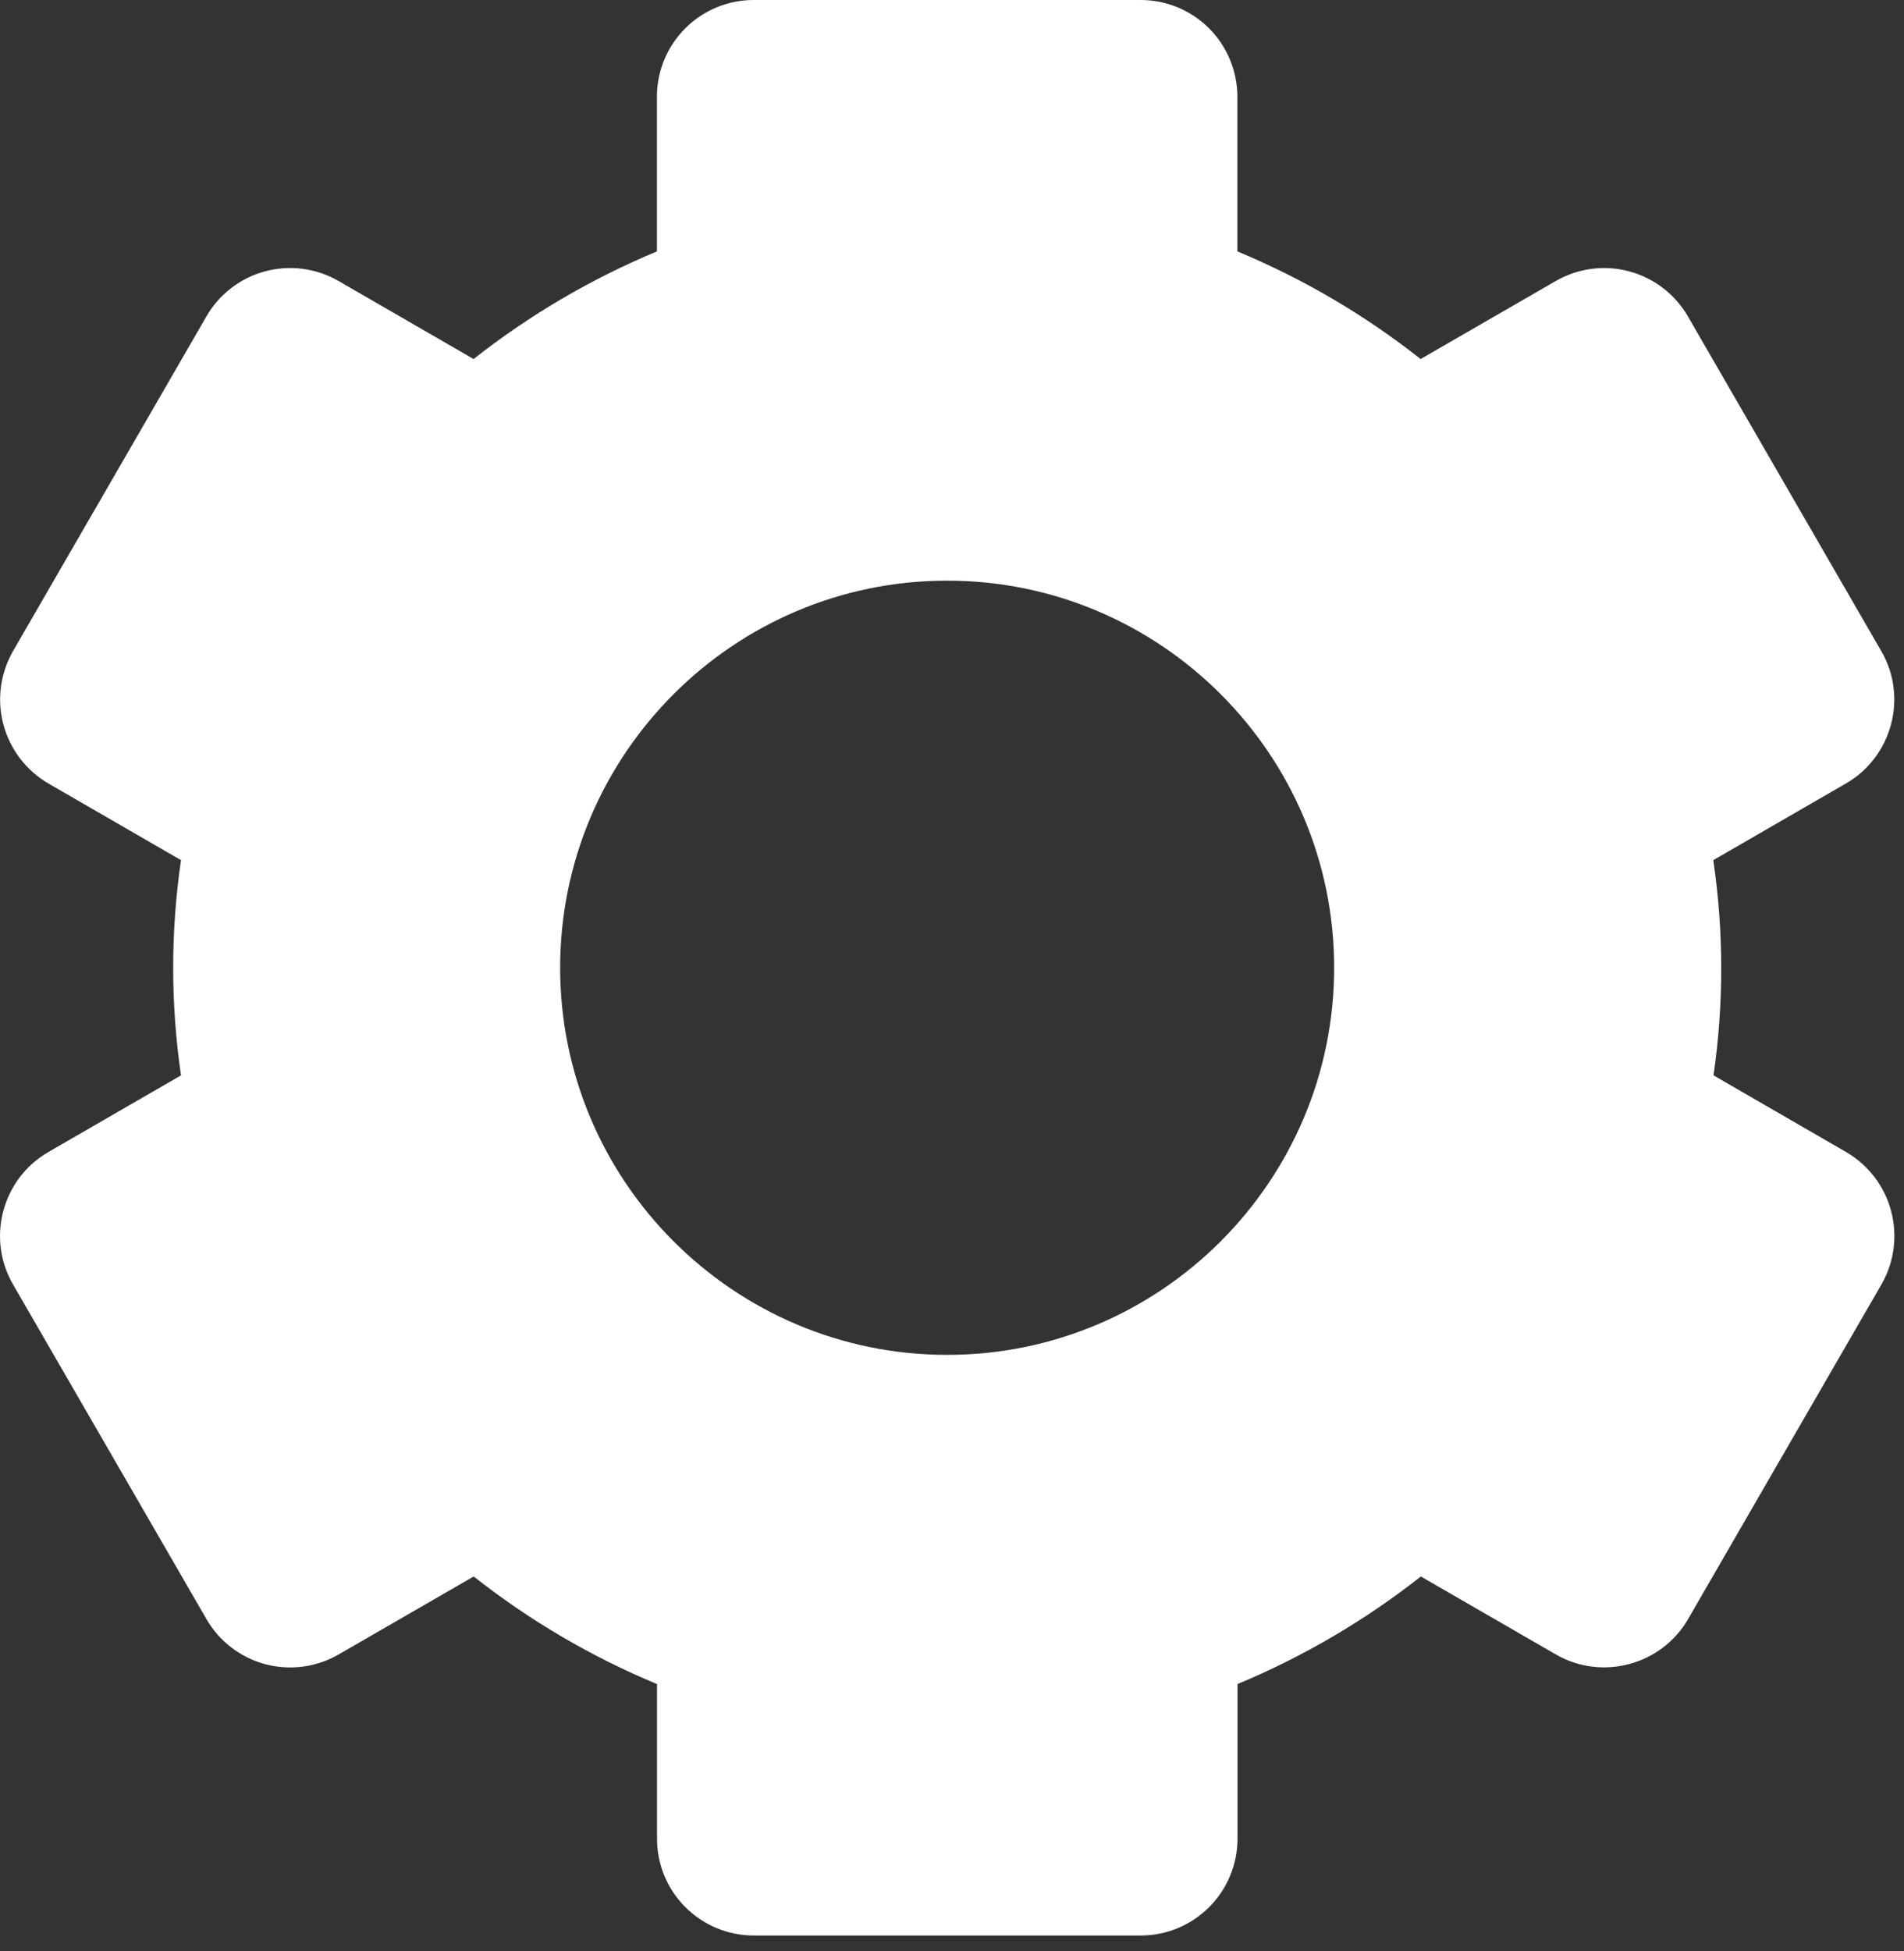
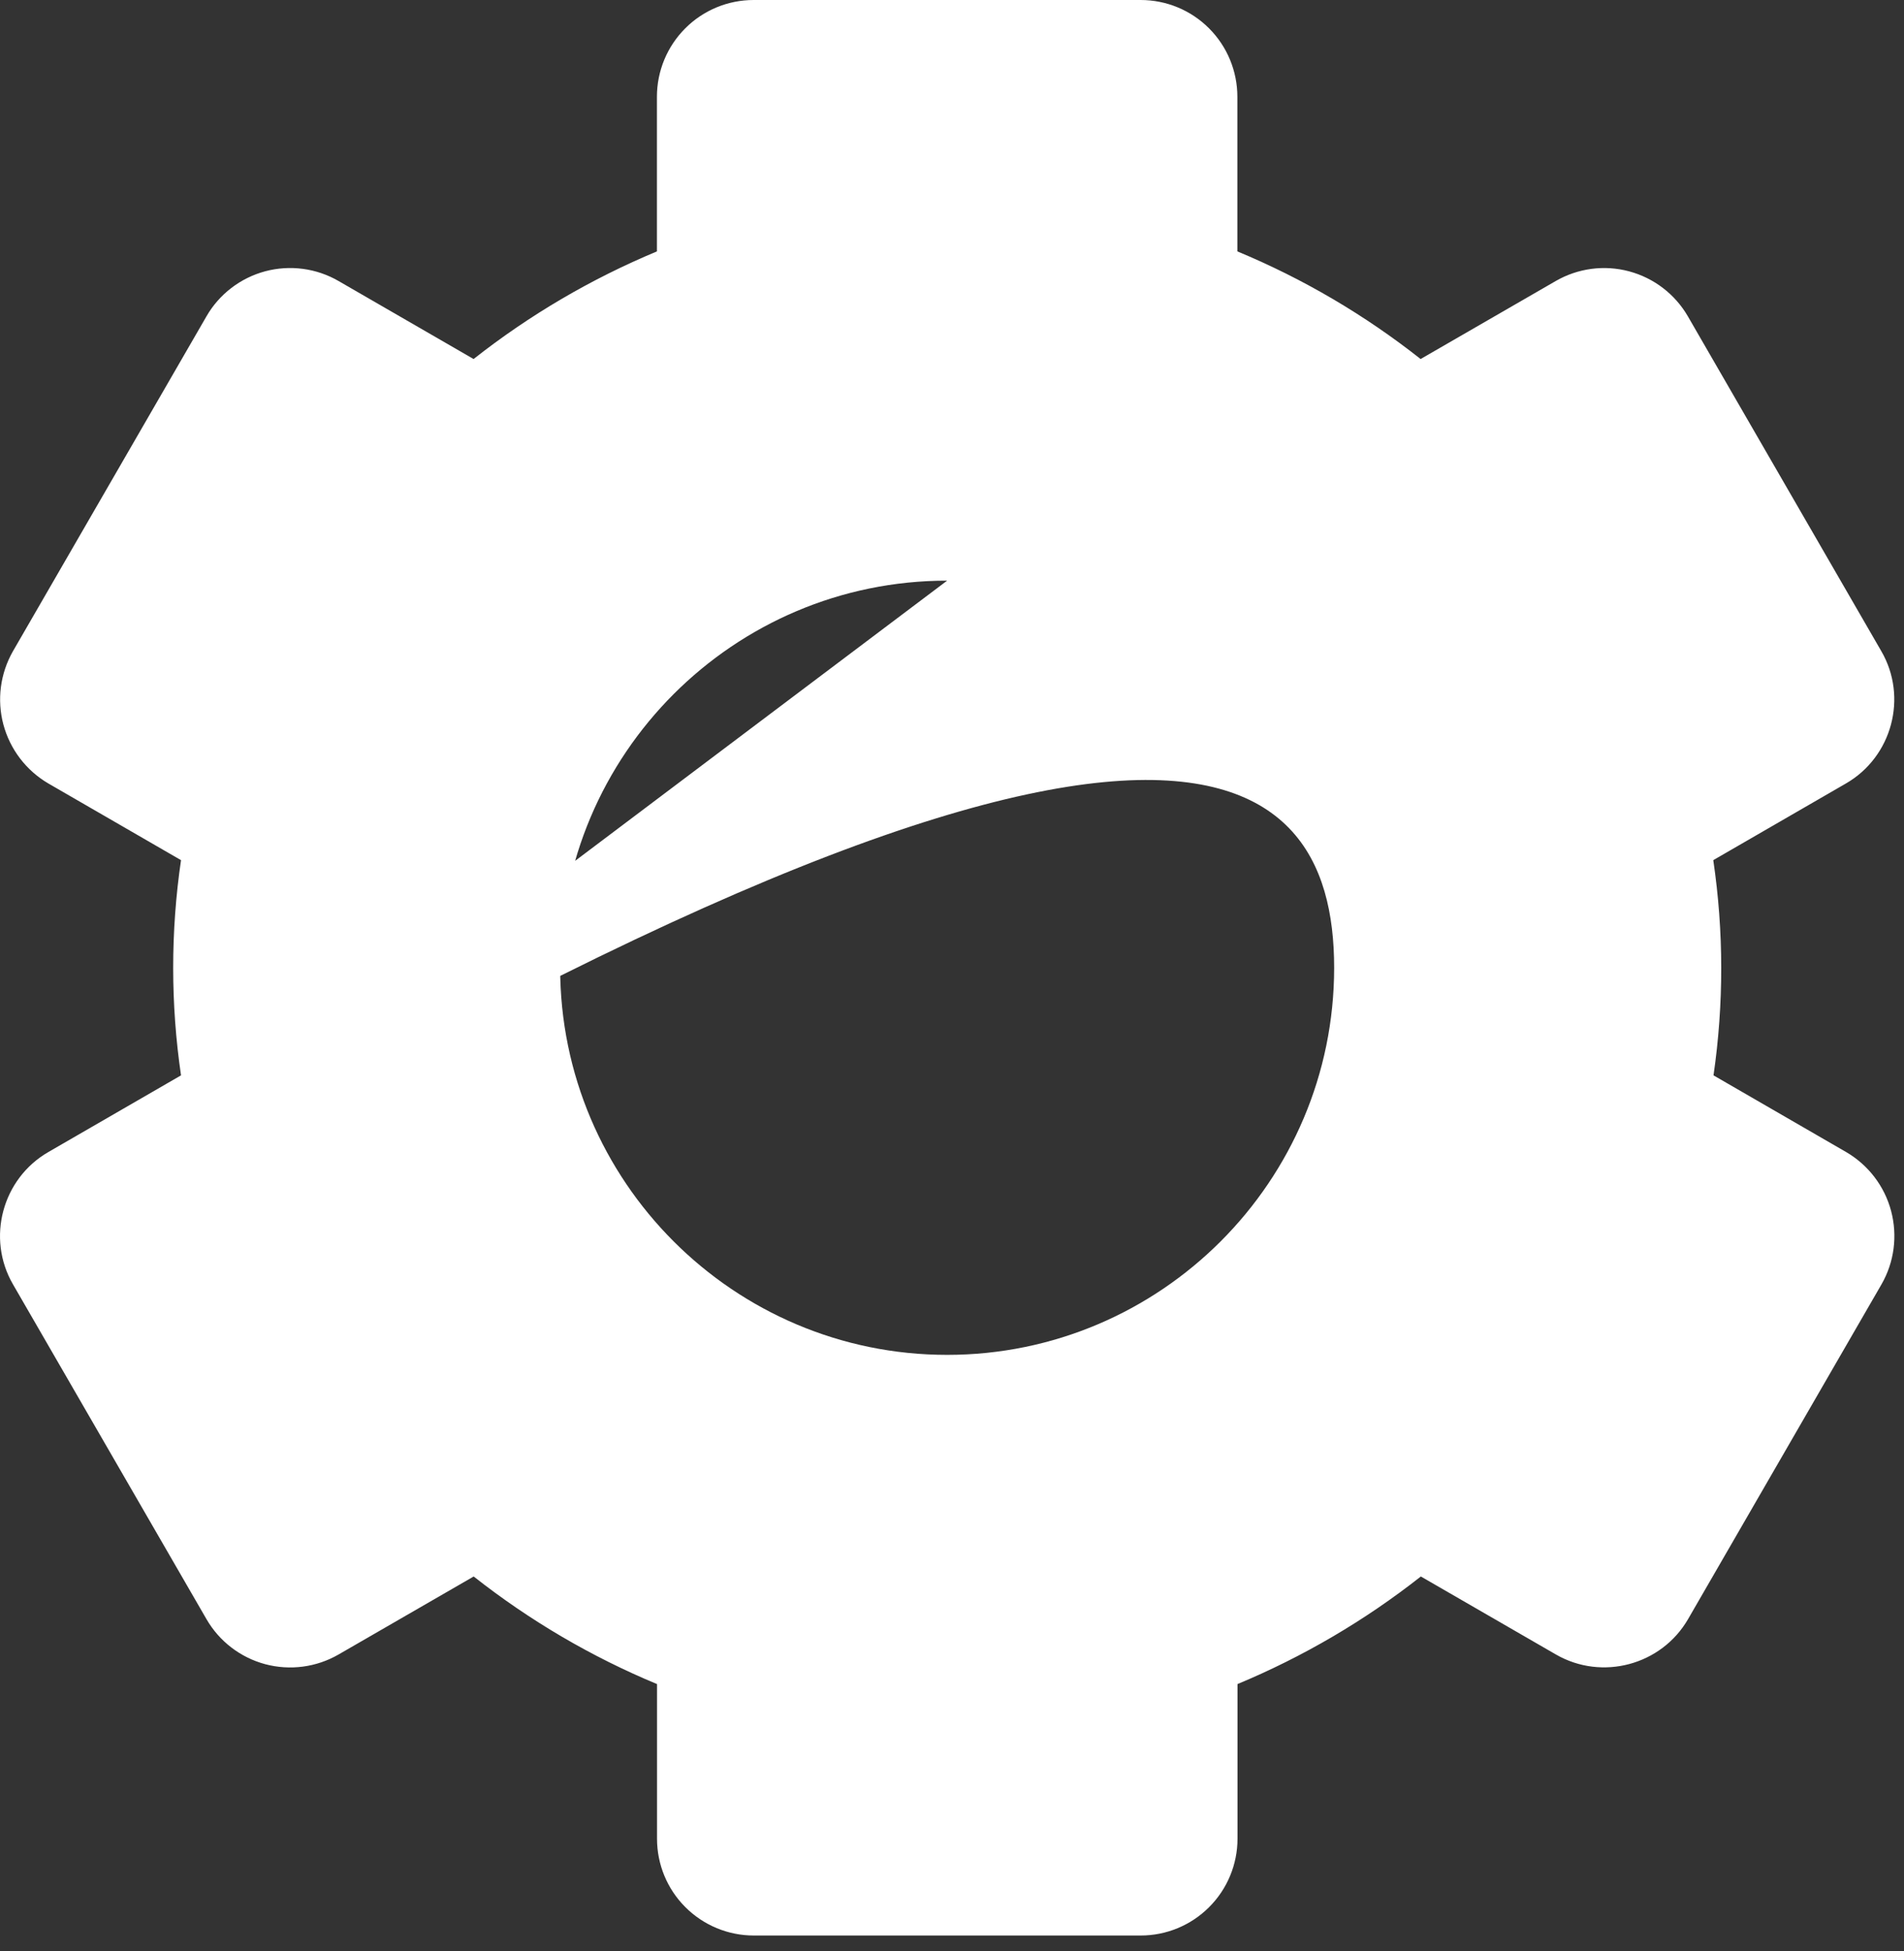
<svg xmlns="http://www.w3.org/2000/svg" width="41" height="42" viewBox="0 0 41 42" fill="none">
  <rect x="0" y="0" width="41" height="42" fill="#333333" stroke="none" />
-   <path d="M0.279 27.648L4.446 34.856C4.722 35.334 5.177 35.683 5.711 35.826C6.245 35.968 6.813 35.893 7.291 35.617L10.2 33.938C11.408 34.89 12.743 35.671 14.148 36.254V39.583C14.148 40.136 14.367 40.666 14.758 41.056C15.149 41.447 15.678 41.667 16.231 41.667H24.564C25.117 41.667 25.647 41.447 26.037 41.056C26.428 40.666 26.648 40.136 26.648 39.583V36.254C28.063 35.665 29.391 34.886 30.596 33.938L33.504 35.617C34.498 36.19 35.777 35.846 36.35 34.856L40.516 27.648C40.791 27.169 40.864 26.602 40.722 26.068C40.58 25.535 40.232 25.08 39.756 24.802L36.898 23.15C37.121 21.613 37.12 20.053 36.893 18.517L39.752 16.865C40.743 16.292 41.087 15.01 40.512 14.019L36.346 6.81C36.069 6.332 35.614 5.984 35.08 5.841C34.546 5.698 33.978 5.774 33.5 6.05L30.591 7.729C29.388 6.78 28.061 6 26.645 5.412V2.083C26.645 1.531 26.426 1.001 26.035 0.61C25.645 0.219 25.115 0 24.562 0H16.229C15.676 0 15.146 0.219 14.756 0.61C14.365 1.001 14.146 1.531 14.146 2.083V5.412C12.73 6.002 11.402 6.781 10.198 7.729L7.291 6.05C7.055 5.913 6.793 5.824 6.522 5.788C6.251 5.752 5.975 5.77 5.711 5.84C5.446 5.911 5.199 6.033 4.982 6.199C4.764 6.366 4.582 6.573 4.446 6.81L0.279 14.019C0.005 14.498 -0.069 15.065 0.073 15.598C0.216 16.131 0.563 16.586 1.039 16.865L3.898 18.517C3.673 20.053 3.673 21.614 3.898 23.15L1.039 24.802C0.048 25.375 -0.296 26.656 0.279 27.648ZM20.395 12.5C24.991 12.5 28.729 16.238 28.729 20.833C28.729 25.429 24.991 29.167 20.395 29.167C15.8 29.167 12.062 25.429 12.062 20.833C12.062 16.238 15.8 12.5 20.395 12.5Z" fill="white" />
+   <path d="M0.279 27.648L4.446 34.856C4.722 35.334 5.177 35.683 5.711 35.826C6.245 35.968 6.813 35.893 7.291 35.617L10.2 33.938C11.408 34.89 12.743 35.671 14.148 36.254V39.583C14.148 40.136 14.367 40.666 14.758 41.056C15.149 41.447 15.678 41.667 16.231 41.667H24.564C25.117 41.667 25.647 41.447 26.037 41.056C26.428 40.666 26.648 40.136 26.648 39.583V36.254C28.063 35.665 29.391 34.886 30.596 33.938L33.504 35.617C34.498 36.19 35.777 35.846 36.35 34.856L40.516 27.648C40.791 27.169 40.864 26.602 40.722 26.068C40.58 25.535 40.232 25.08 39.756 24.802L36.898 23.15C37.121 21.613 37.12 20.053 36.893 18.517L39.752 16.865C40.743 16.292 41.087 15.01 40.512 14.019L36.346 6.81C36.069 6.332 35.614 5.984 35.08 5.841C34.546 5.698 33.978 5.774 33.5 6.05L30.591 7.729C29.388 6.78 28.061 6 26.645 5.412V2.083C26.645 1.531 26.426 1.001 26.035 0.61C25.645 0.219 25.115 0 24.562 0H16.229C15.676 0 15.146 0.219 14.756 0.61C14.365 1.001 14.146 1.531 14.146 2.083V5.412C12.73 6.002 11.402 6.781 10.198 7.729L7.291 6.05C7.055 5.913 6.793 5.824 6.522 5.788C6.251 5.752 5.975 5.77 5.711 5.84C5.446 5.911 5.199 6.033 4.982 6.199C4.764 6.366 4.582 6.573 4.446 6.81L0.279 14.019C0.005 14.498 -0.069 15.065 0.073 15.598C0.216 16.131 0.563 16.586 1.039 16.865L3.898 18.517C3.673 20.053 3.673 21.614 3.898 23.15L1.039 24.802C0.048 25.375 -0.296 26.656 0.279 27.648ZC24.991 12.5 28.729 16.238 28.729 20.833C28.729 25.429 24.991 29.167 20.395 29.167C15.8 29.167 12.062 25.429 12.062 20.833C12.062 16.238 15.8 12.5 20.395 12.5Z" fill="white" />
</svg>